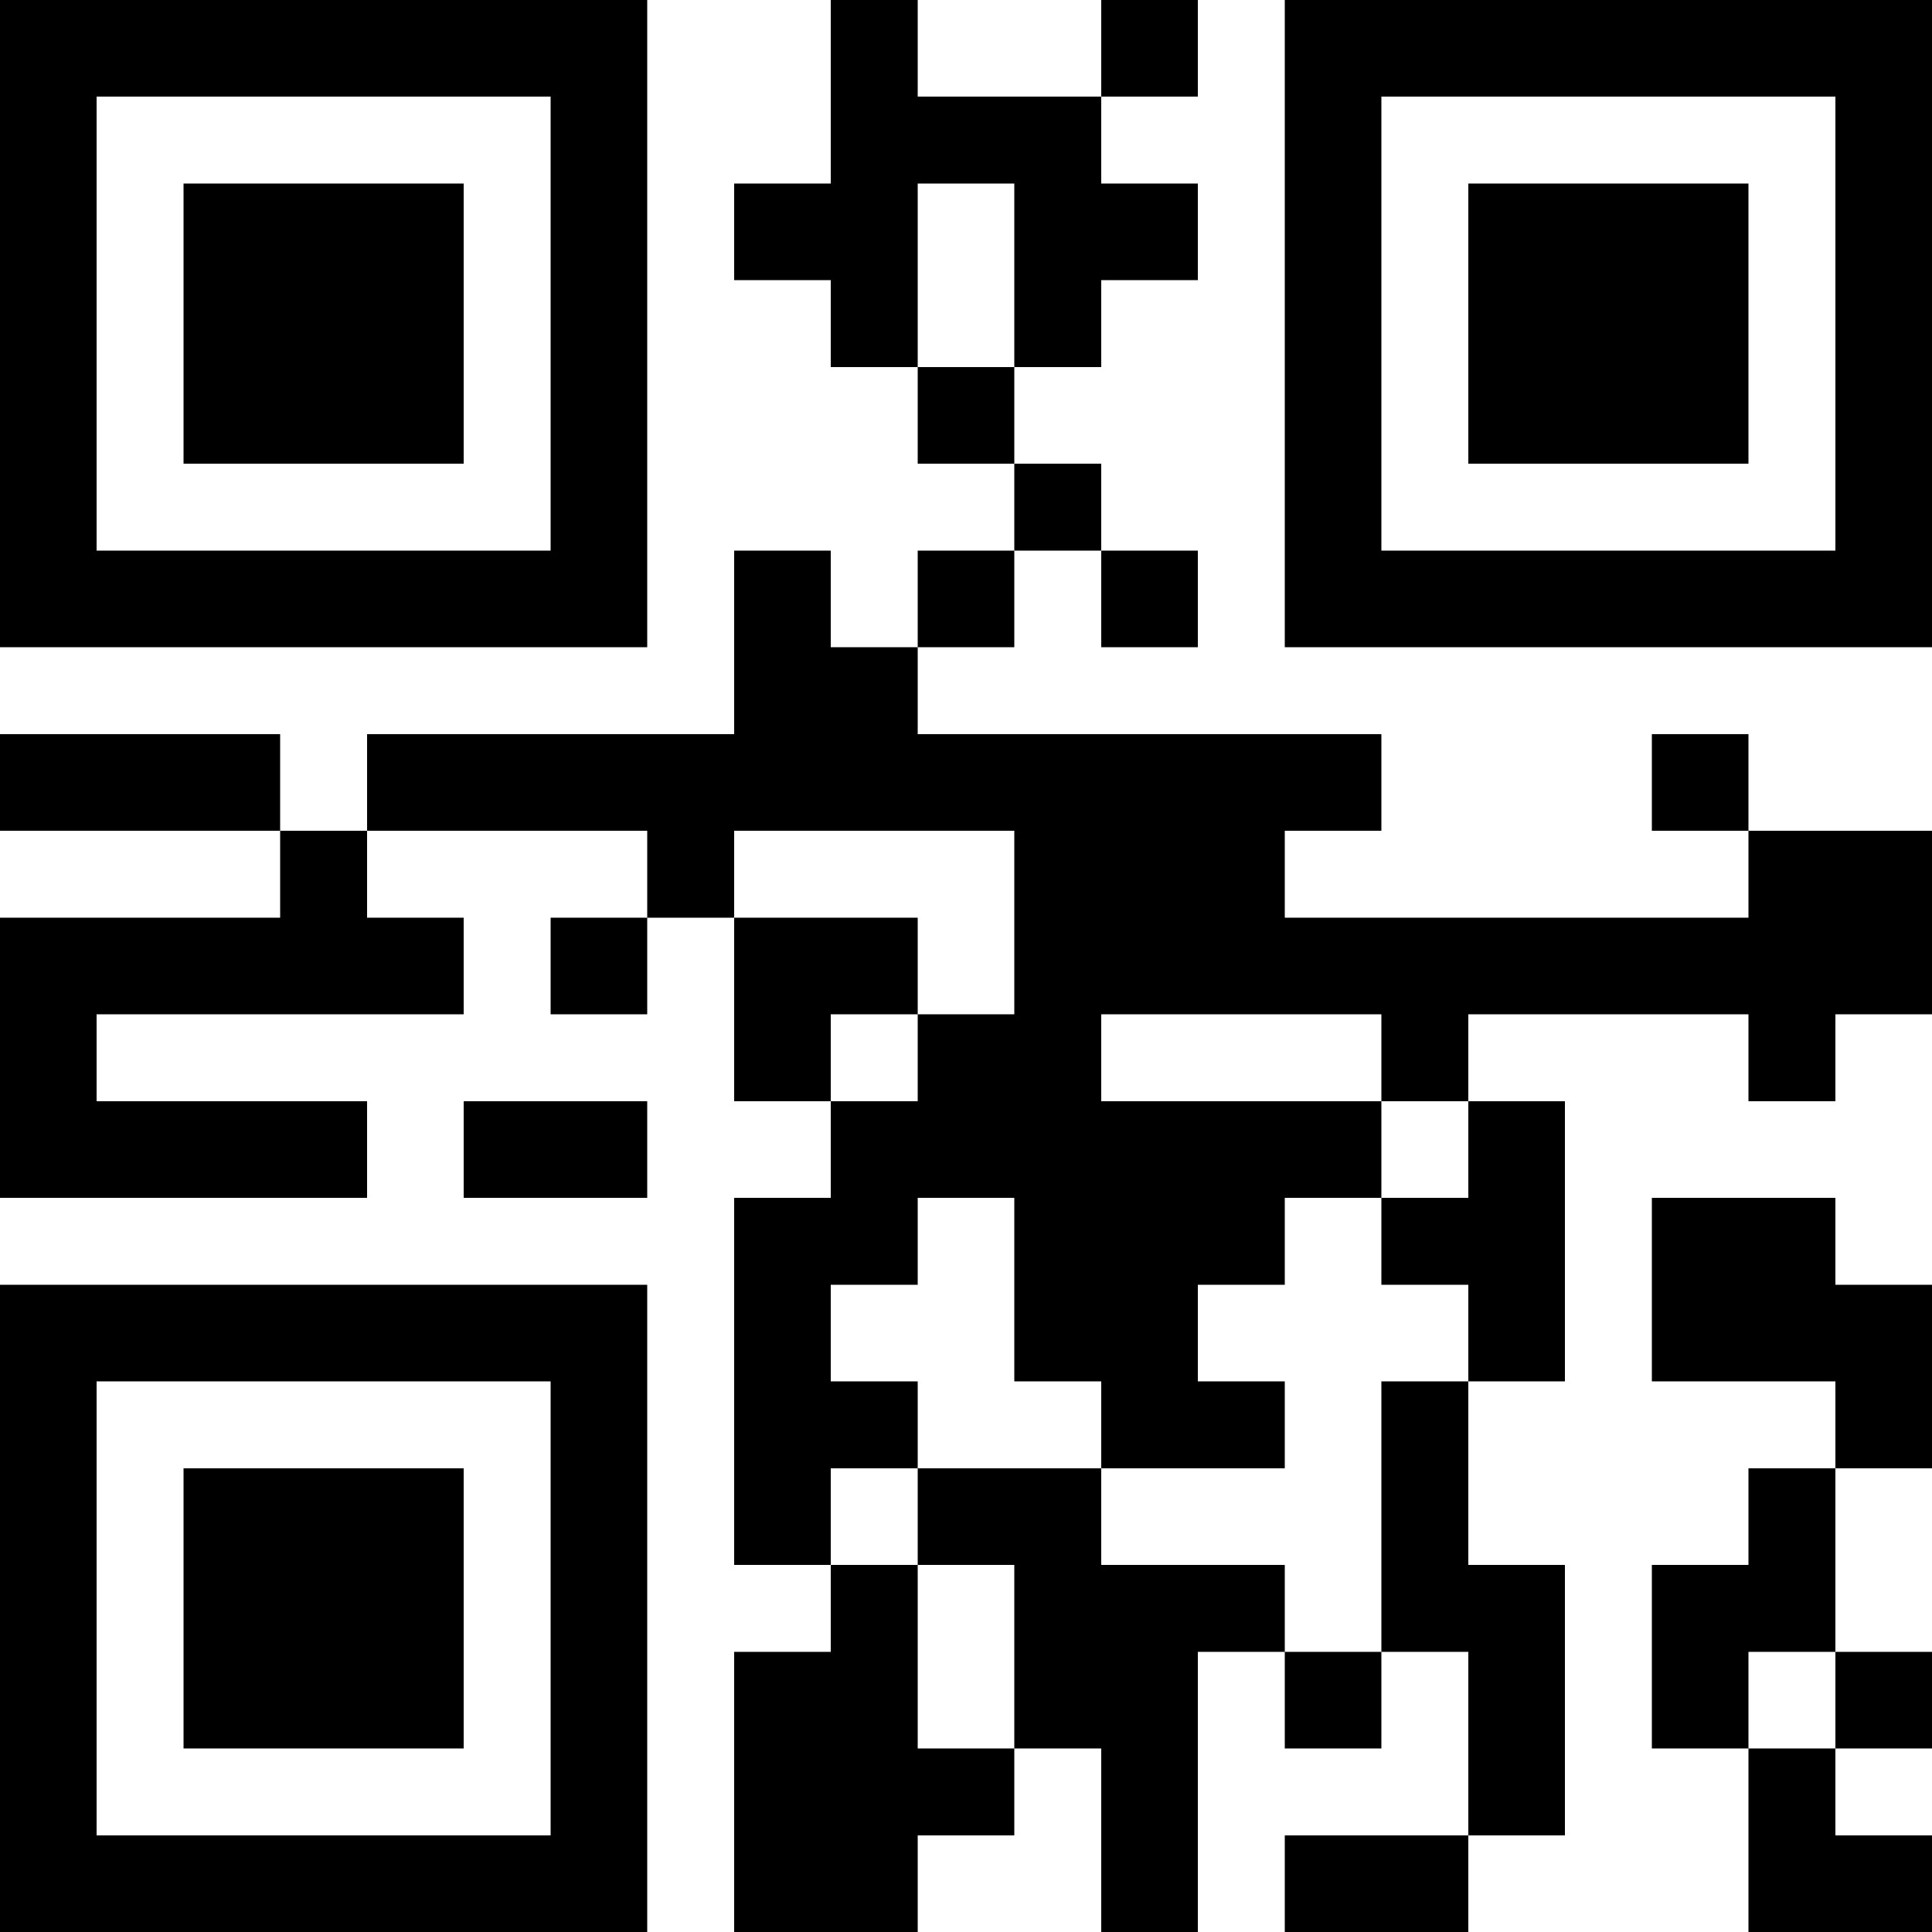
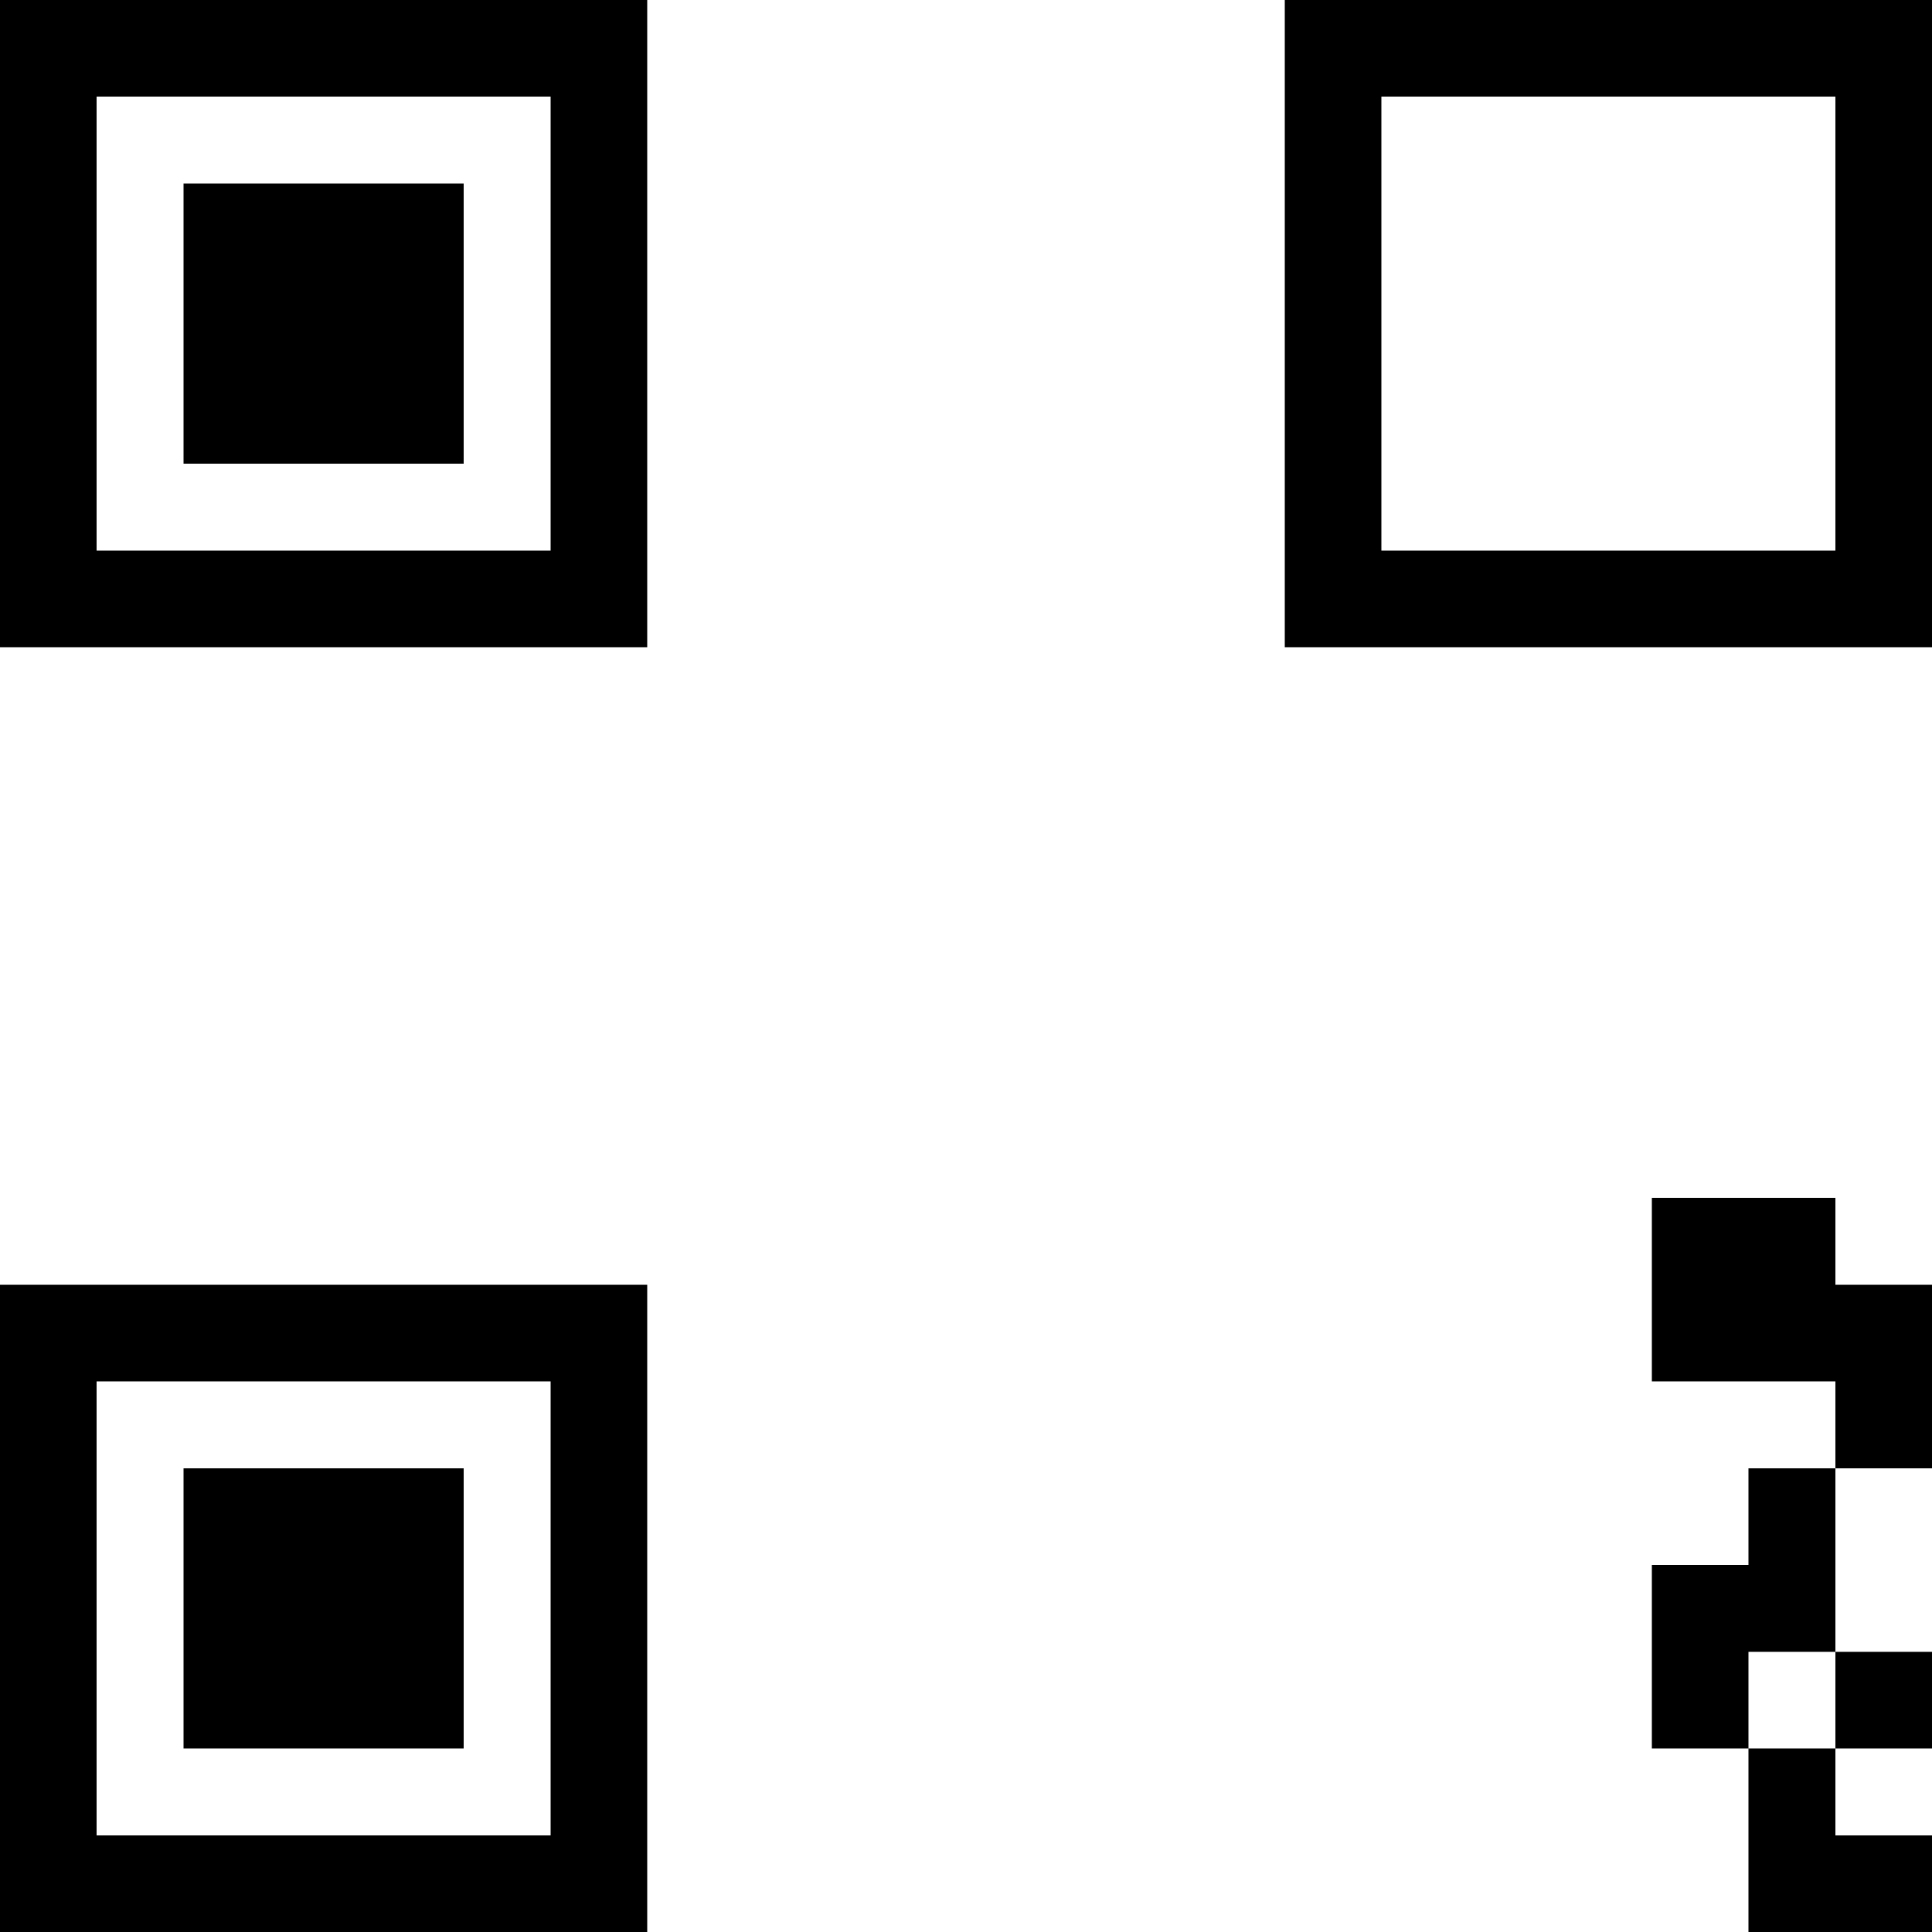
<svg xmlns="http://www.w3.org/2000/svg" version="1.0" width="200" height="200" viewBox="0 0 200 200" preserveAspectRatio="xMidYMid meet">
  <g transform="translate(0,200) scale(0.1,-0.1)" fill="#000000" stroke="none">
    <path d="M0 1665 l0 -335 335 0 335 0 0 335 0 335 -335 0 -335 0 0 -335z m570 0 l0 -235 -235 0 -235 0 0 235 0 235 235 0 235 0 0 -235z" />
-     <path d="M190 1665 l0 -145 145 0 145 0 0 145 0 145 -145 0 -145 0 0 -145z" />
-     <path d="M860 1905 l0 -95 -50 0 -50 0 0 -50 0 -50 50 0 50 0 0 -45 0 -45 45 0 45 0 0 -50 0 -50 50 0 50 0 0 -45 0 -45 -50 0 -50 0 0 -50 0 -50 -45 0 -45 0 0 50 0 50 -50 0 -50 0 0 -95 0 -95 -190 0 -190 0 0 -50 0 -50 -45 0 -45 0 0 50 0 50 -145 0 -145 0 0 -50 0 -50 145 0 145 0 0 -45 0 -45 -145 0 -145 0 0 -145 0 -145 190 0 190 0 0 50 0 50 -140 0 -140 0 0 45 0 45 190 0 190 0 0 50 0 50 -50 0 -50 0 0 45 0 45 145 0 145 0 0 -45 0 -45 -50 0 -50 0 0 -50 0 -50 50 0 50 0 0 50 0 50 45 0 45 0 0 -95 0 -95 50 0 50 0 0 -50 0 -50 -50 0 -50 0 0 -190 0 -190 50 0 50 0 0 -45 0 -45 -50 0 -50 0 0 -145 0 -145 95 0 95 0 0 50 0 50 50 0 50 0 0 45 0 45 45 0 45 0 0 -95 0 -95 50 0 50 0 0 145 0 145 45 0 45 0 0 -50 0 -50 50 0 50 0 0 50 0 50 45 0 45 0 0 -95 0 -95 -95 0 -95 0 0 -50 0 -50 95 0 95 0 0 50 0 50 50 0 50 0 0 140 0 140 -50 0 -50 0 0 95 0 95 50 0 50 0 0 145 0 145 -50 0 -50 0 0 45 0 45 145 0 145 0 0 -45 0 -45 45 0 45 0 0 45 0 45 50 0 50 0 0 95 0 95 -95 0 -95 0 0 50 0 50 -50 0 -50 0 0 -50 0 -50 50 0 50 0 0 -45 0 -45 -240 0 -240 0 0 45 0 45 50 0 50 0 0 50 0 50 -240 0 -240 0 0 45 0 45 50 0 50 0 0 50 0 50 45 0 45 0 0 -50 0 -50 50 0 50 0 0 50 0 50 -50 0 -50 0 0 45 0 45 -45 0 -45 0 0 50 0 50 45 0 45 0 0 45 0 45 50 0 50 0 0 50 0 50 -50 0 -50 0 0 45 0 45 50 0 50 0 0 50 0 50 -50 0 -50 0 0 -50 0 -50 -95 0 -95 0 0 50 0 50 -45 0 -45 0 0 -95z m190 -190 l0 -95 -50 0 -50 0 0 95 0 95 50 0 50 0 0 -95z m0 -670 l0 -95 -50 0 -50 0 0 -45 0 -45 -45 0 -45 0 0 45 0 45 45 0 45 0 0 50 0 50 -95 0 -95 0 0 45 0 45 145 0 145 0 0 -95z m380 -140 l0 -45 45 0 45 0 0 -50 0 -50 -45 0 -45 0 0 -45 0 -45 45 0 45 0 0 -50 0 -50 -45 0 -45 0 0 -140 0 -140 -50 0 -50 0 0 45 0 45 -95 0 -95 0 0 50 0 50 -95 0 -95 0 0 -50 0 -50 50 0 50 0 0 -95 0 -95 -50 0 -50 0 0 95 0 95 -45 0 -45 0 0 50 0 50 45 0 45 0 0 45 0 45 -45 0 -45 0 0 50 0 50 45 0 45 0 0 45 0 45 50 0 50 0 0 -95 0 -95 45 0 45 0 0 -45 0 -45 95 0 95 0 0 45 0 45 -45 0 -45 0 0 50 0 50 45 0 45 0 0 45 0 45 50 0 50 0 0 50 0 50 -145 0 -145 0 0 45 0 45 145 0 145 0 0 -45z" />
+     <path d="M190 1665 l0 -145 145 0 145 0 0 145 0 145 -145 0 -145 0 0 -145" />
    <path d="M1330 1665 l0 -335 335 0 335 0 0 335 0 335 -335 0 -335 0 0 -335z m570 0 l0 -235 -235 0 -235 0 0 235 0 235 235 0 235 0 0 -235z" />
-     <path d="M1520 1665 l0 -145 145 0 145 0 0 145 0 145 -145 0 -145 0 0 -145z" />
-     <path d="M480 810 l0 -50 95 0 95 0 0 50 0 50 -95 0 -95 0 0 -50z" />
    <path d="M1710 665 l0 -95 95 0 95 0 0 -45 0 -45 -45 0 -45 0 0 -50 0 -50 -50 0 -50 0 0 -95 0 -95 50 0 50 0 0 -95 0 -95 95 0 95 0 0 50 0 50 -50 0 -50 0 0 45 0 45 50 0 50 0 0 50 0 50 -50 0 -50 0 0 95 0 95 50 0 50 0 0 95 0 95 -50 0 -50 0 0 45 0 45 -95 0 -95 0 0 -95z m190 -425 l0 -50 -45 0 -45 0 0 50 0 50 45 0 45 0 0 -50z" />
    <path d="M0 335 l0 -335 335 0 335 0 0 335 0 335 -335 0 -335 0 0 -335z m570 0 l0 -235 -235 0 -235 0 0 235 0 235 235 0 235 0 0 -235z" />
    <path d="M190 335 l0 -145 145 0 145 0 0 145 0 145 -145 0 -145 0 0 -145z" />
  </g>
</svg>